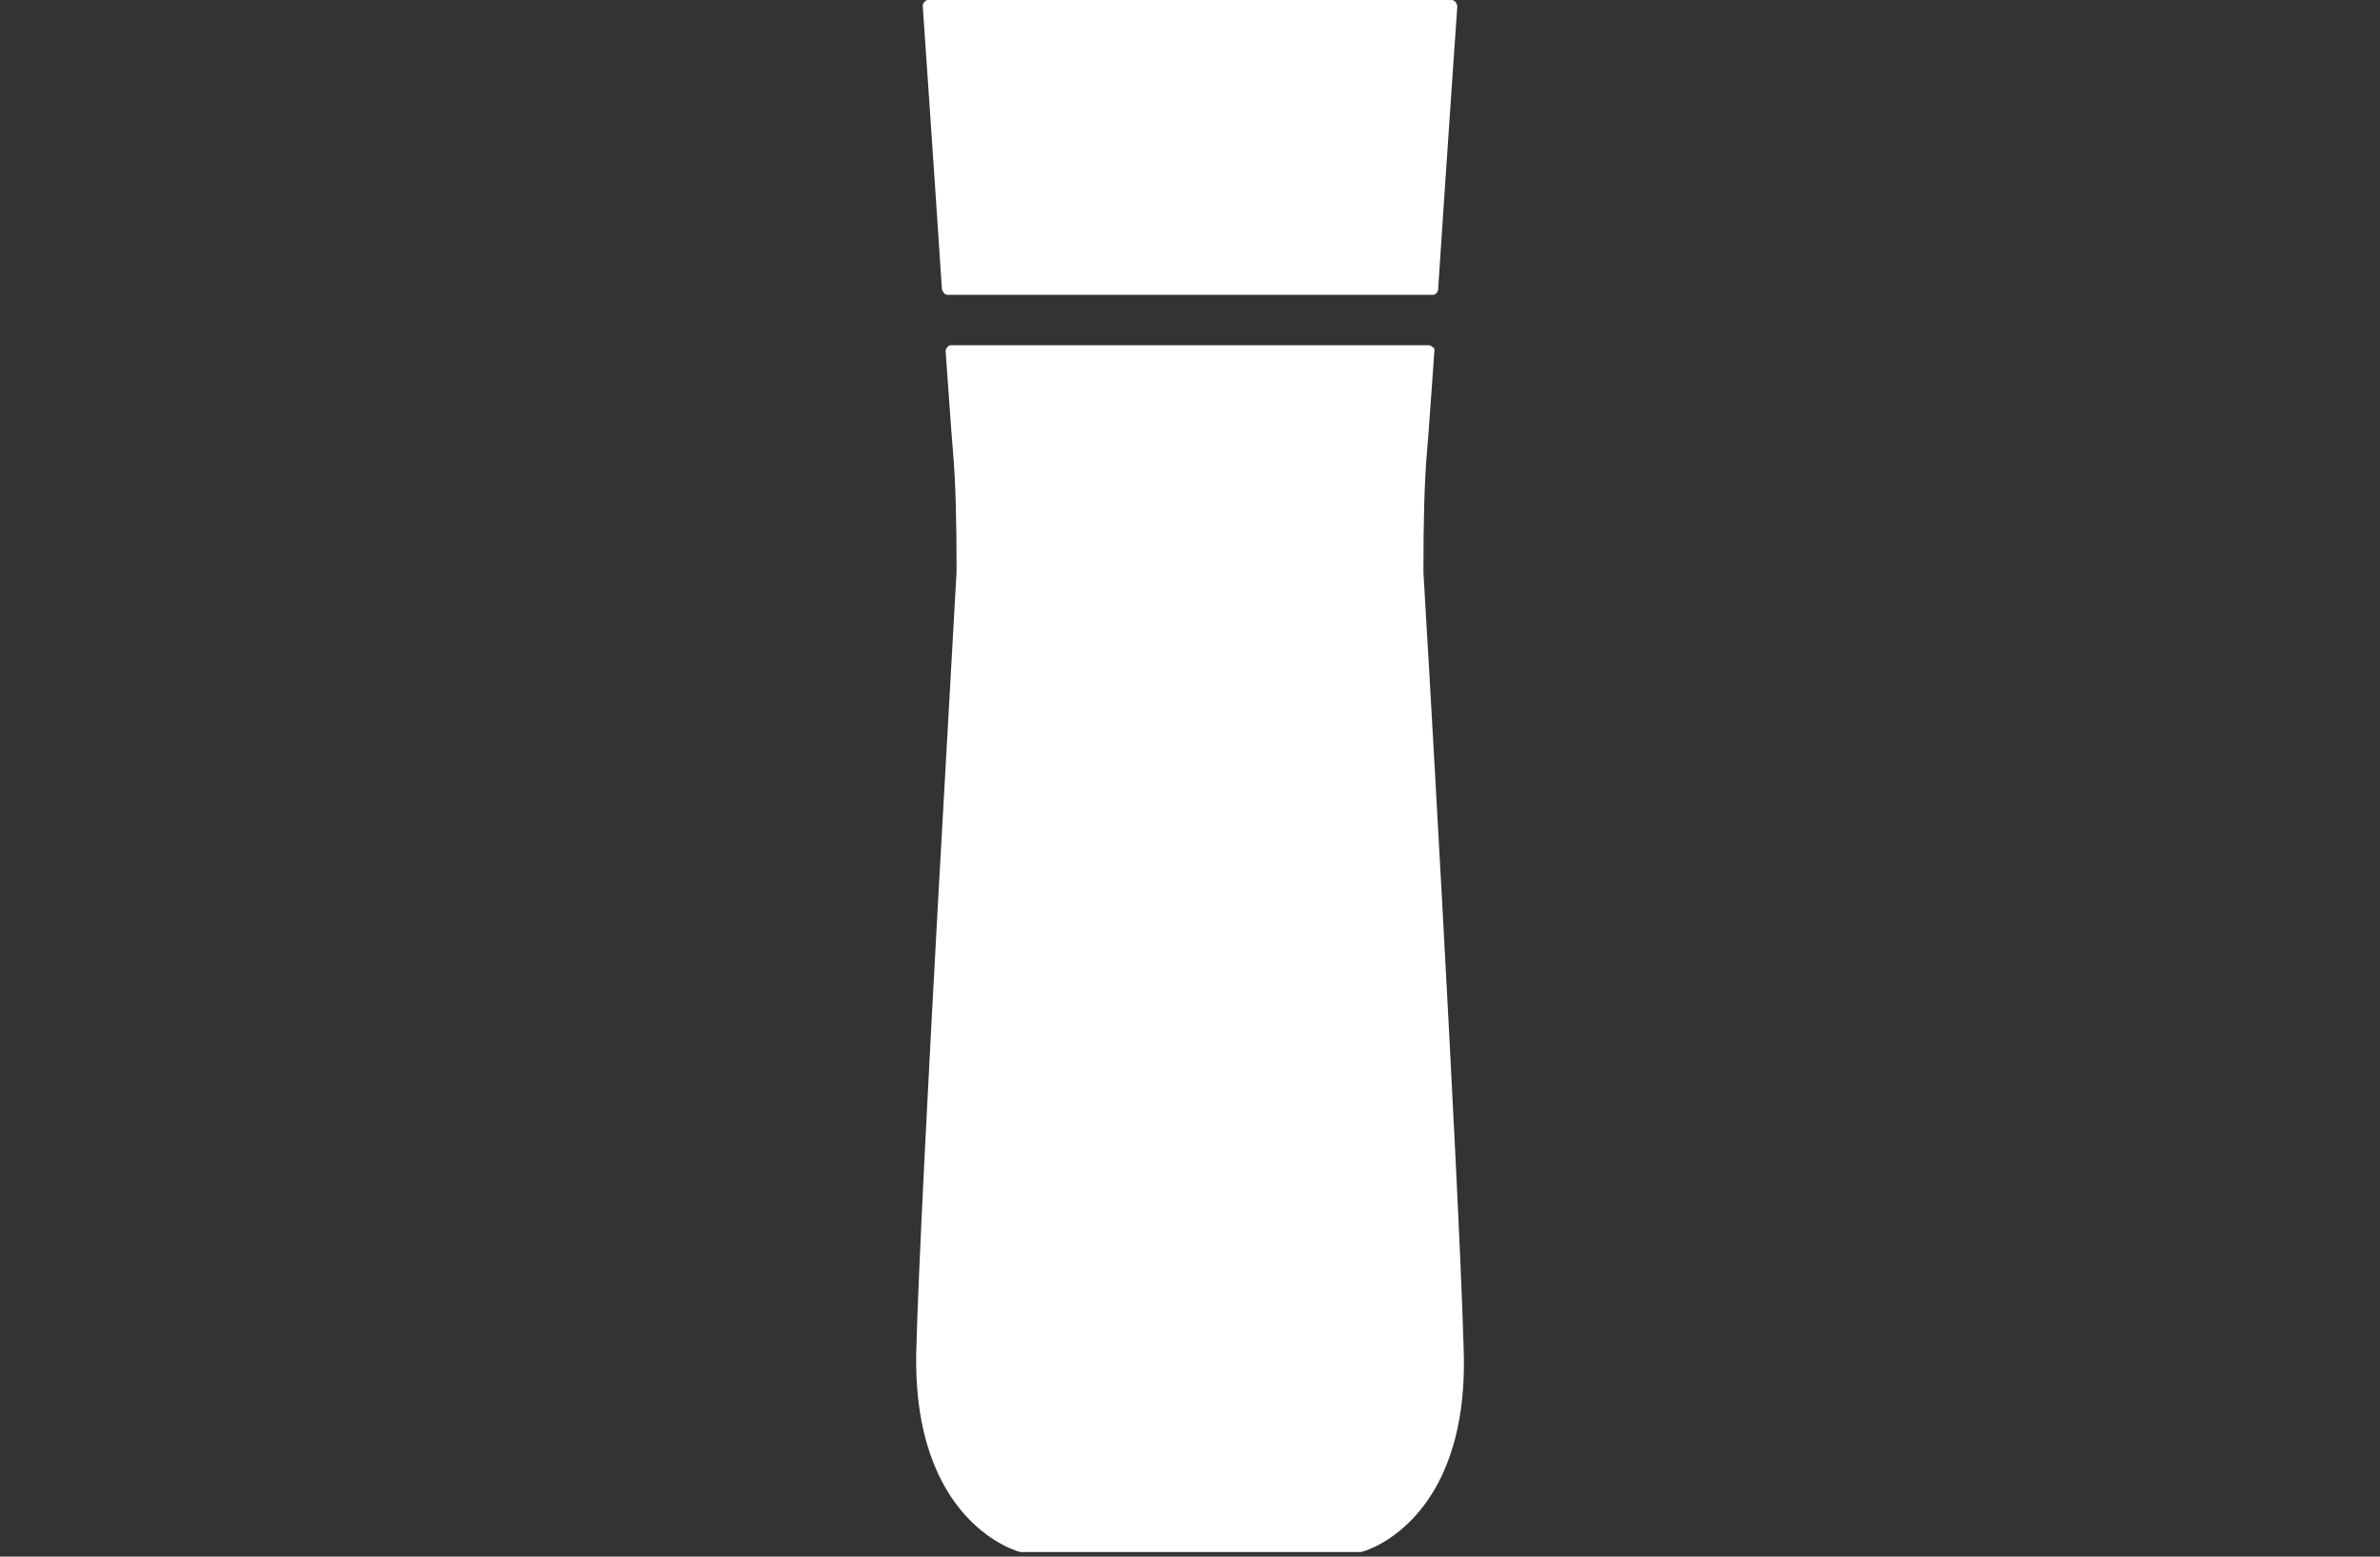
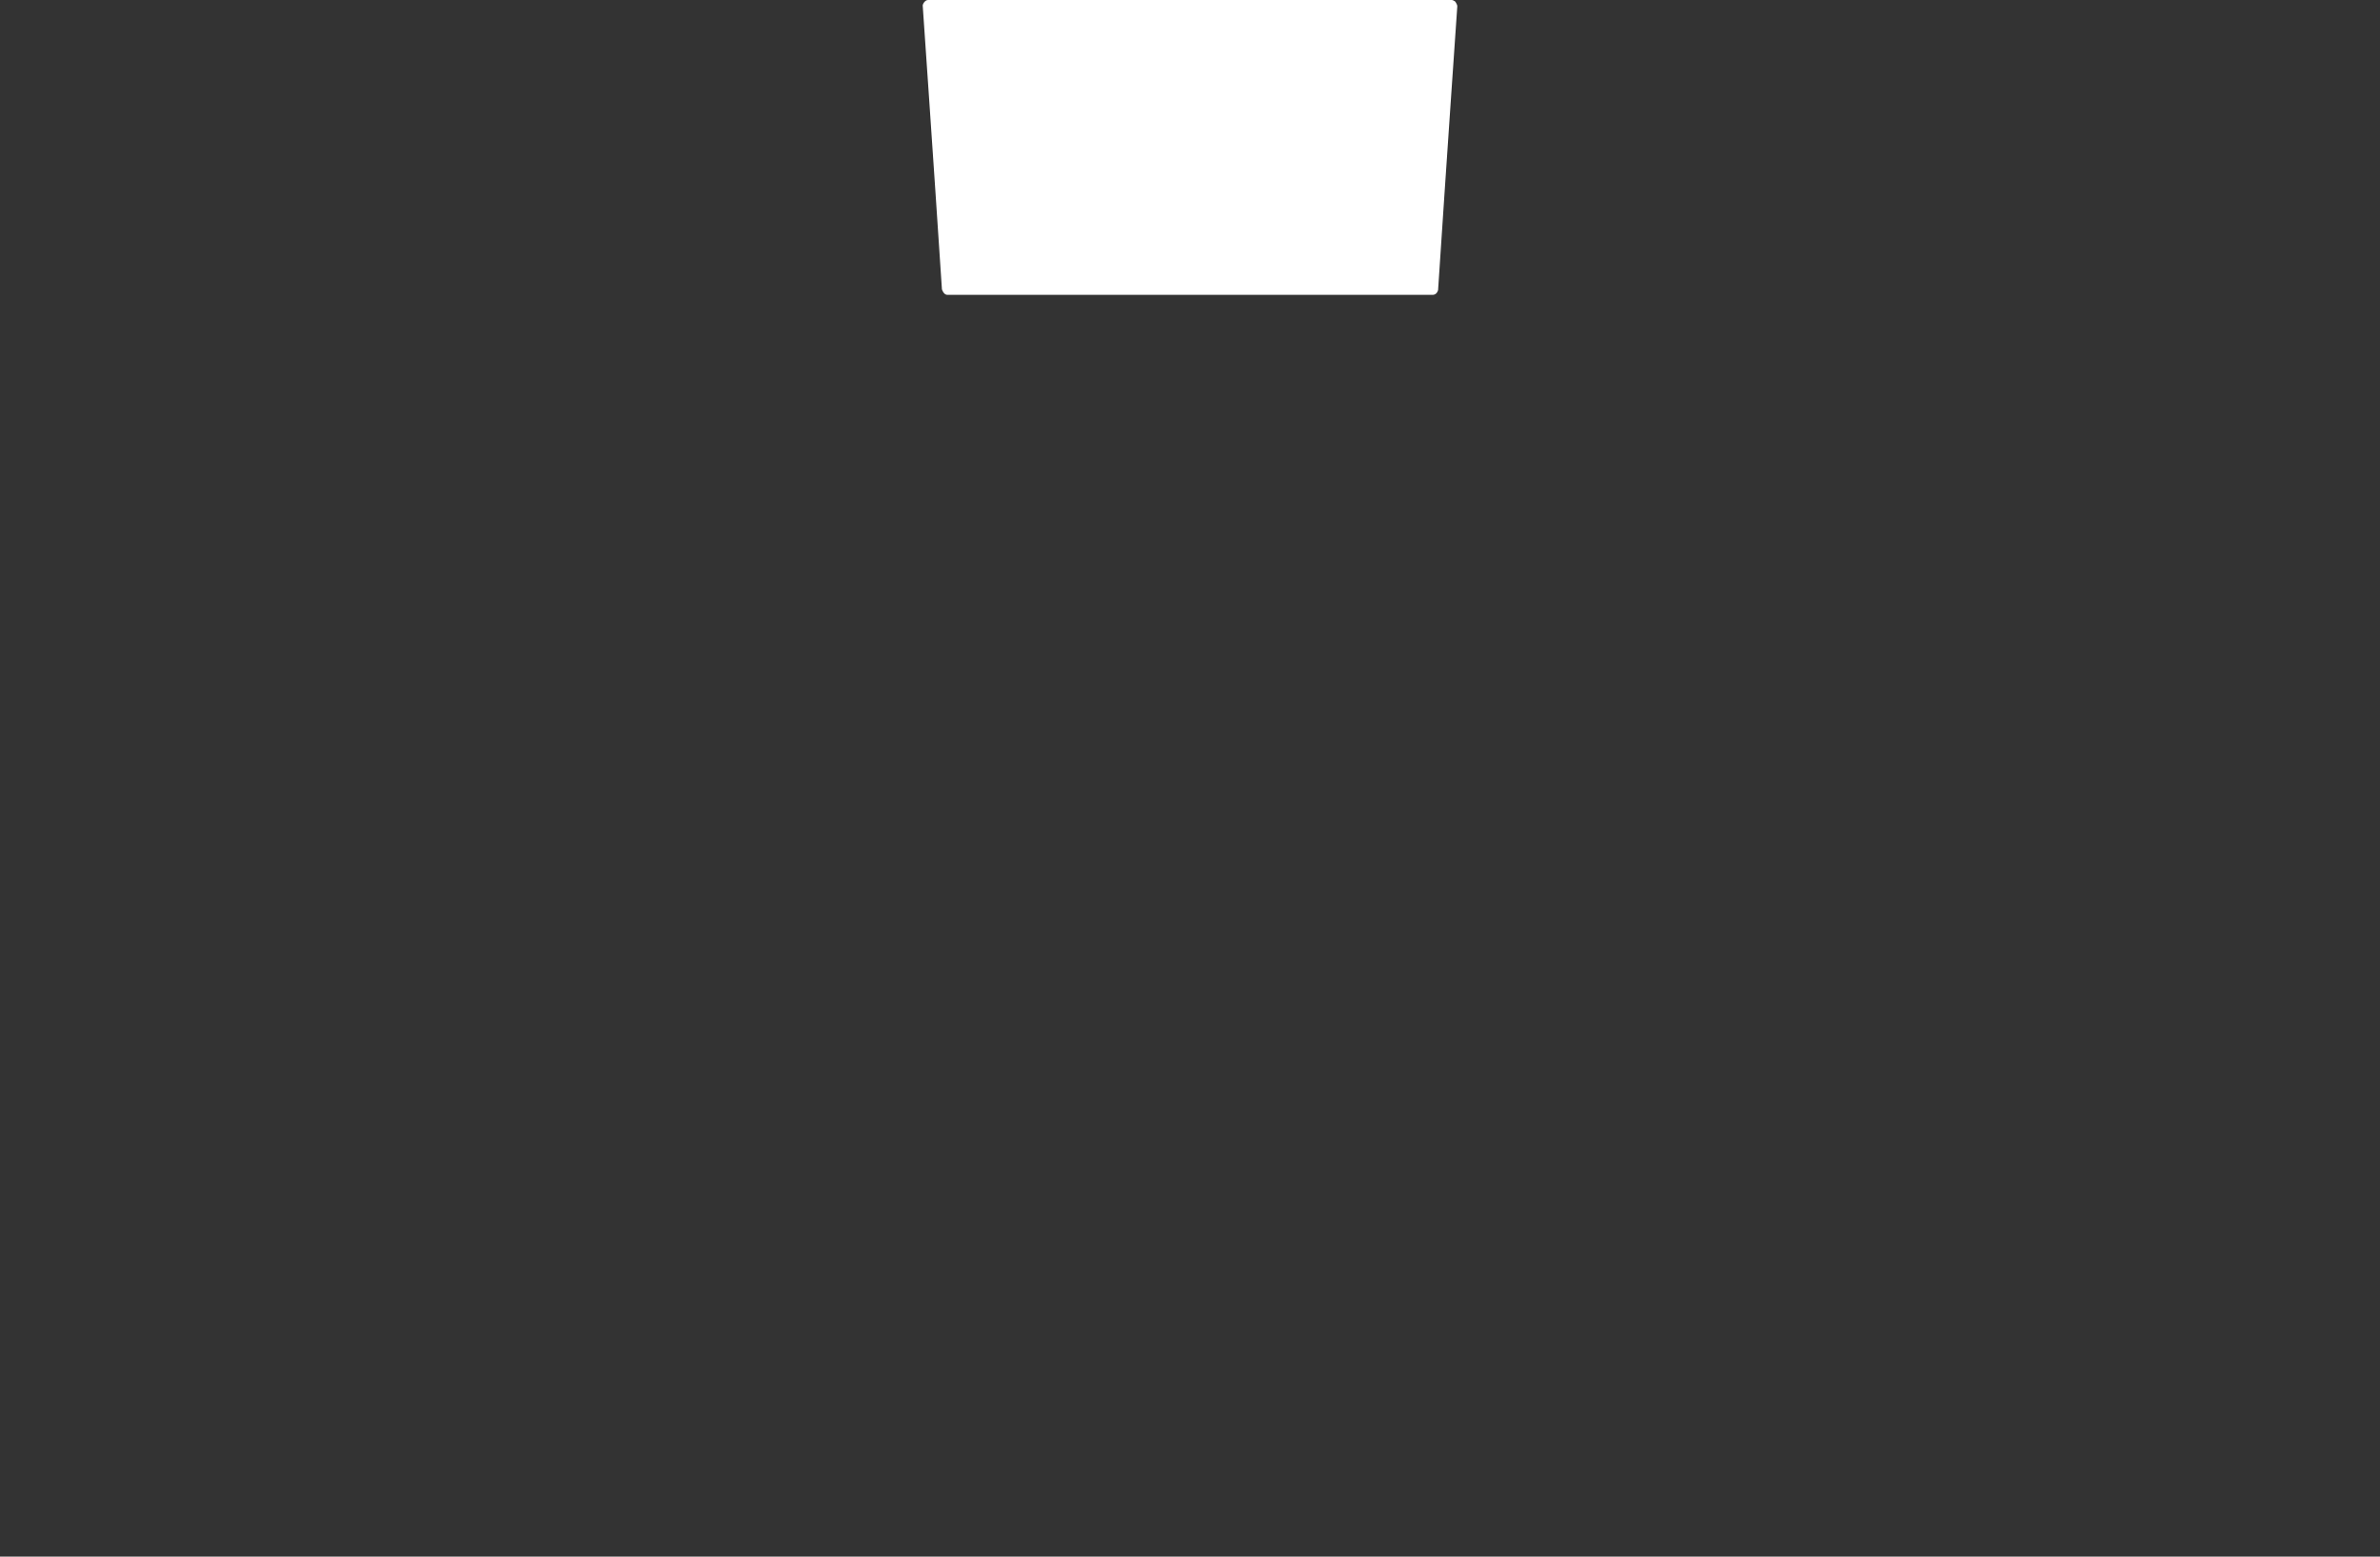
<svg xmlns="http://www.w3.org/2000/svg" version="1.1" id="Ebene_1" x="0px" y="0px" viewBox="0 0 260 170" style="enable-background:new 0 0 260 170;" xml:space="preserve">
  <rect x="0" y="0" width="260" height="170" fill="#333333" stroke="none" />
  <style type="text/css">
	.st0{fill:#FFFFFF;}
</style>
  <g>
    <path class="st0" d="M103.5,32.2h53c0.3,0,0.5-0.2,0.6-0.5c0.9-13.7,2.1-31,2.1-31c0-0.2-0.1-0.3-0.2-0.5c-0.1-0.1-0.3-0.2-0.4-0.2   h-57.2c-0.2,0-0.3,0.1-0.4,0.2c-0.1,0.1-0.2,0.3-0.2,0.4c0,0,1.2,17.3,2.1,31C103,31.9,103.2,32.2,103.5,32.2z" />
-     <path class="st0" d="M159.9,147.5c-0.5-18.4-4.3-83.7-4.4-85c0-5.5,0.1-9.8,0.4-13.3c0.1-1,0.4-5.3,0.8-10.9c0-0.2,0-0.3-0.2-0.4   c-0.1-0.1-0.3-0.2-0.4-0.2h-52.2c-0.2,0-0.3,0.1-0.4,0.2c-0.1,0.1-0.2,0.3-0.2,0.4c0.4,5.6,0.7,9.9,0.8,10.9   c0.3,3.5,0.4,7.7,0.4,13.2c0,0.7-3.9,66.5-4.4,85c-0.5,19,11.2,22.1,11.4,22.1h0.1h36.9h0.1C148.7,169.6,160.5,166.5,159.9,147.5z" />
  </g>
</svg>